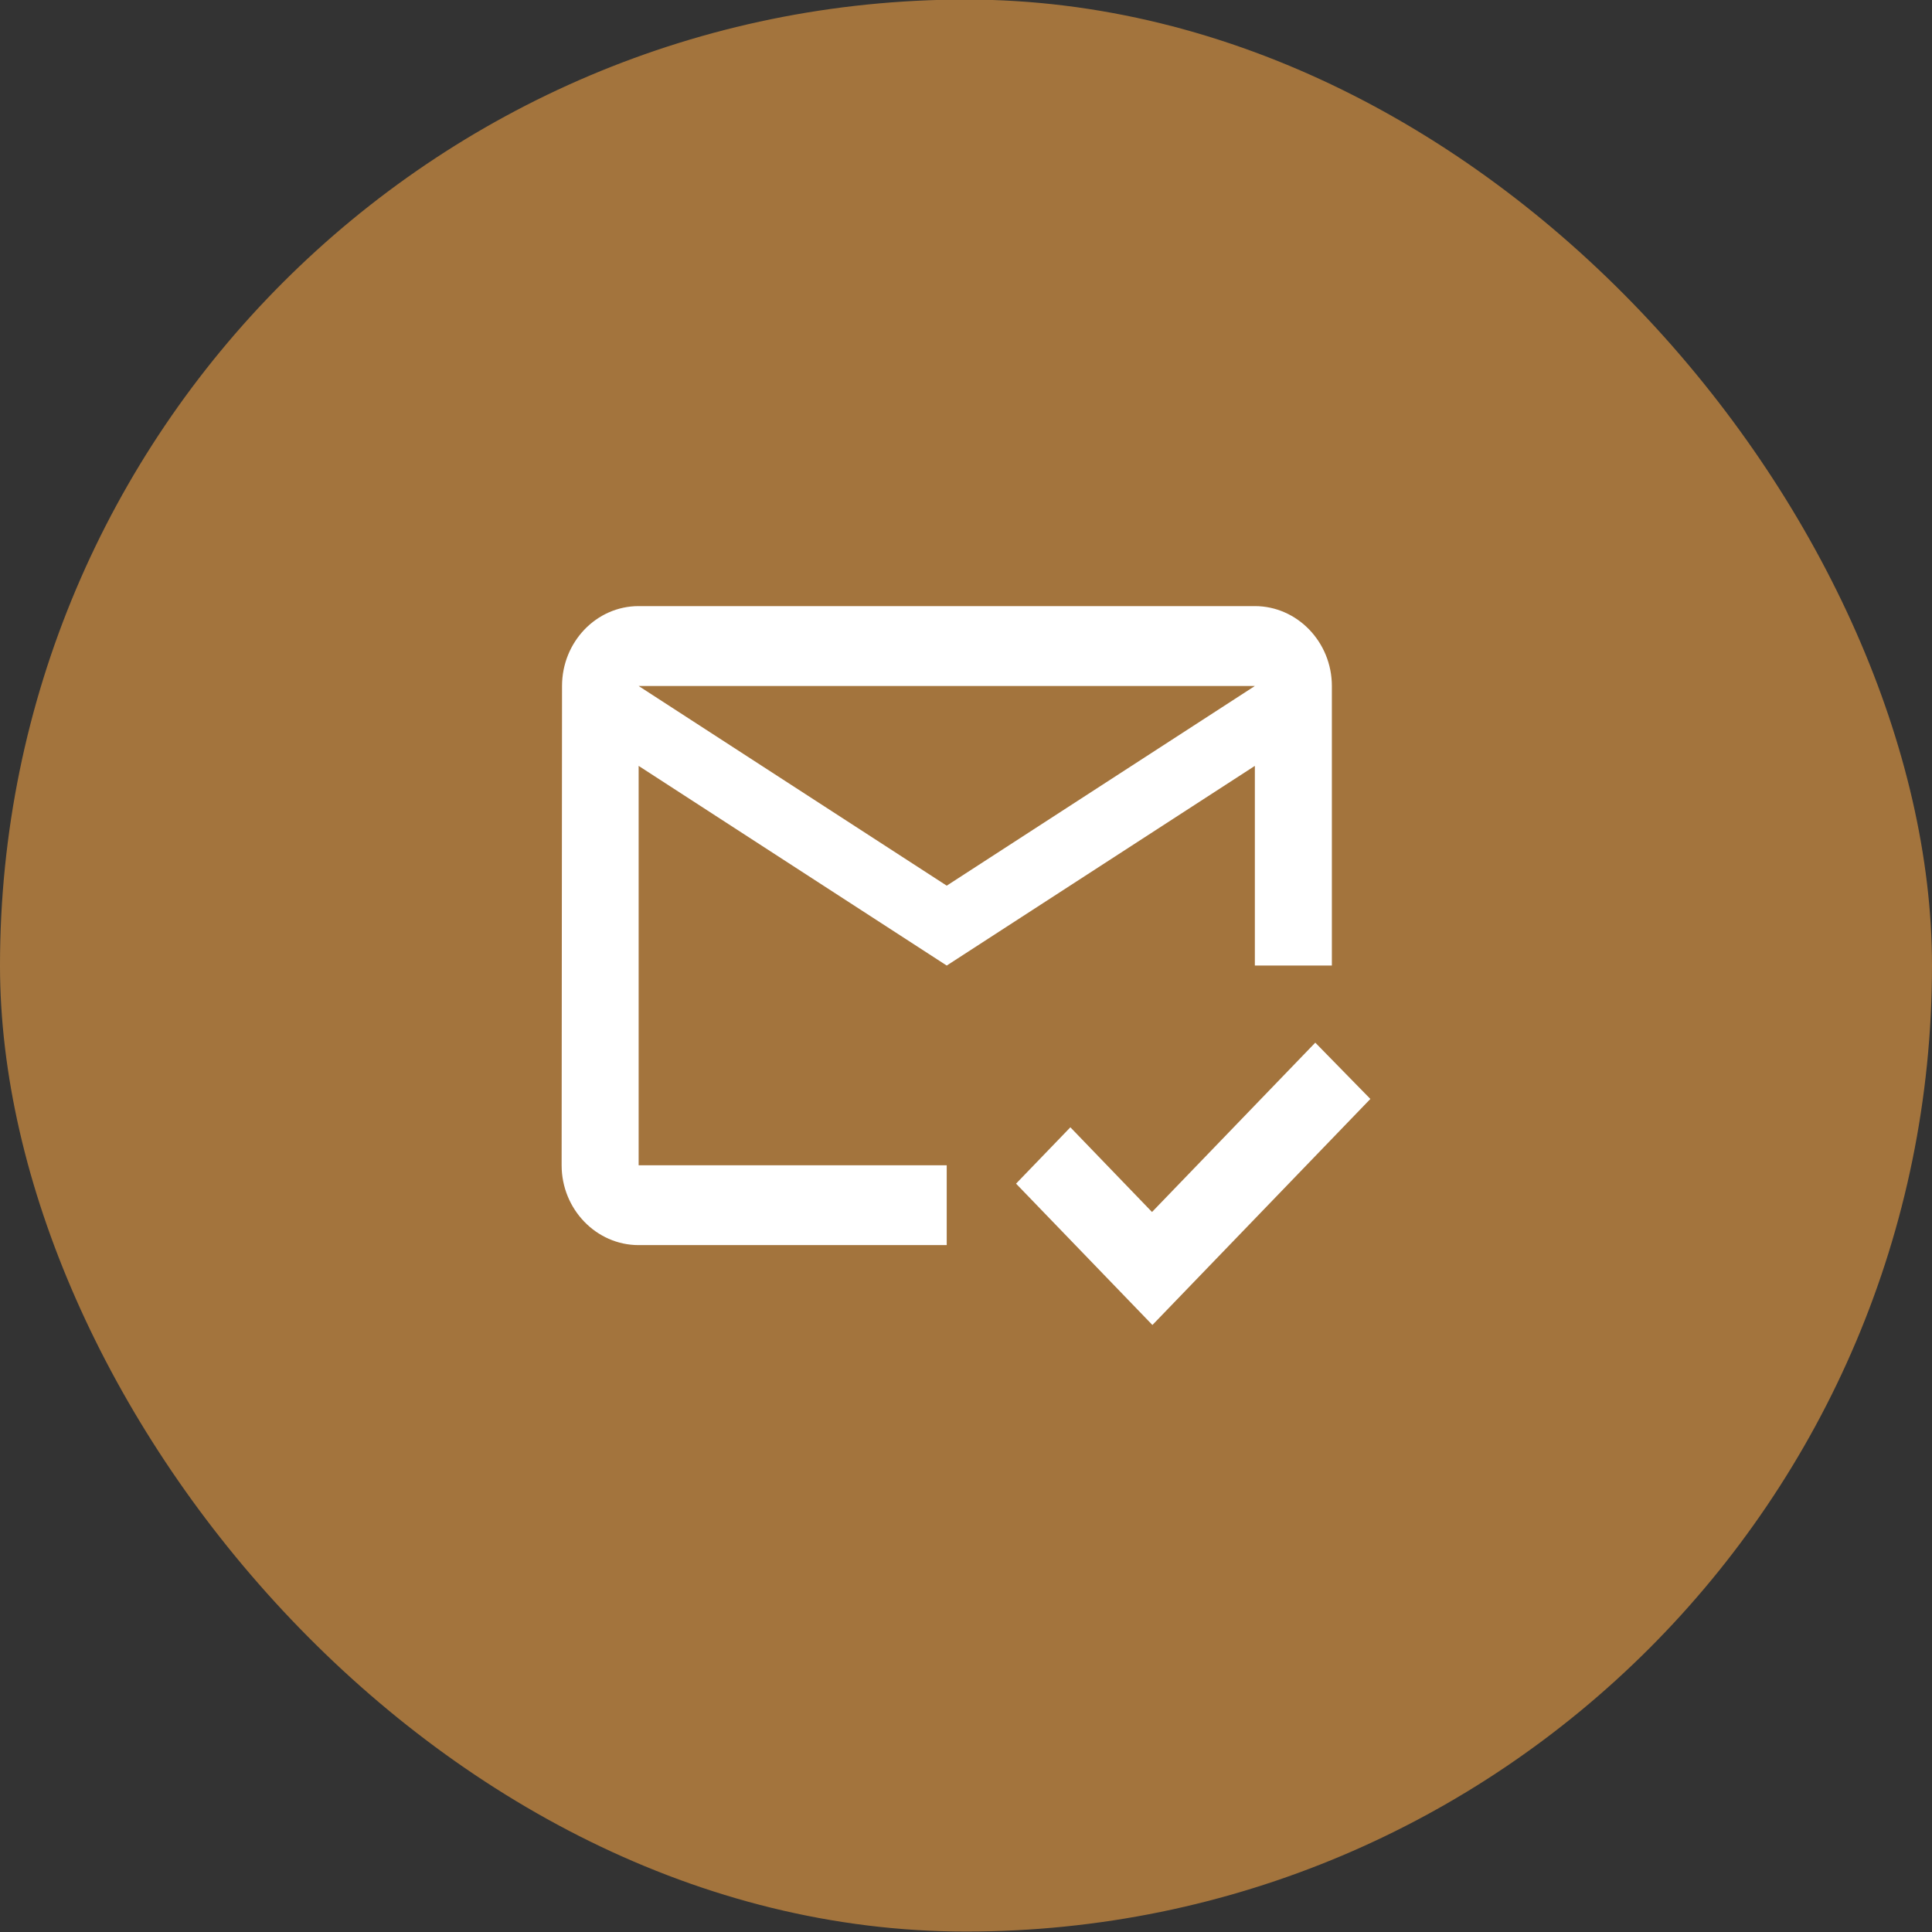
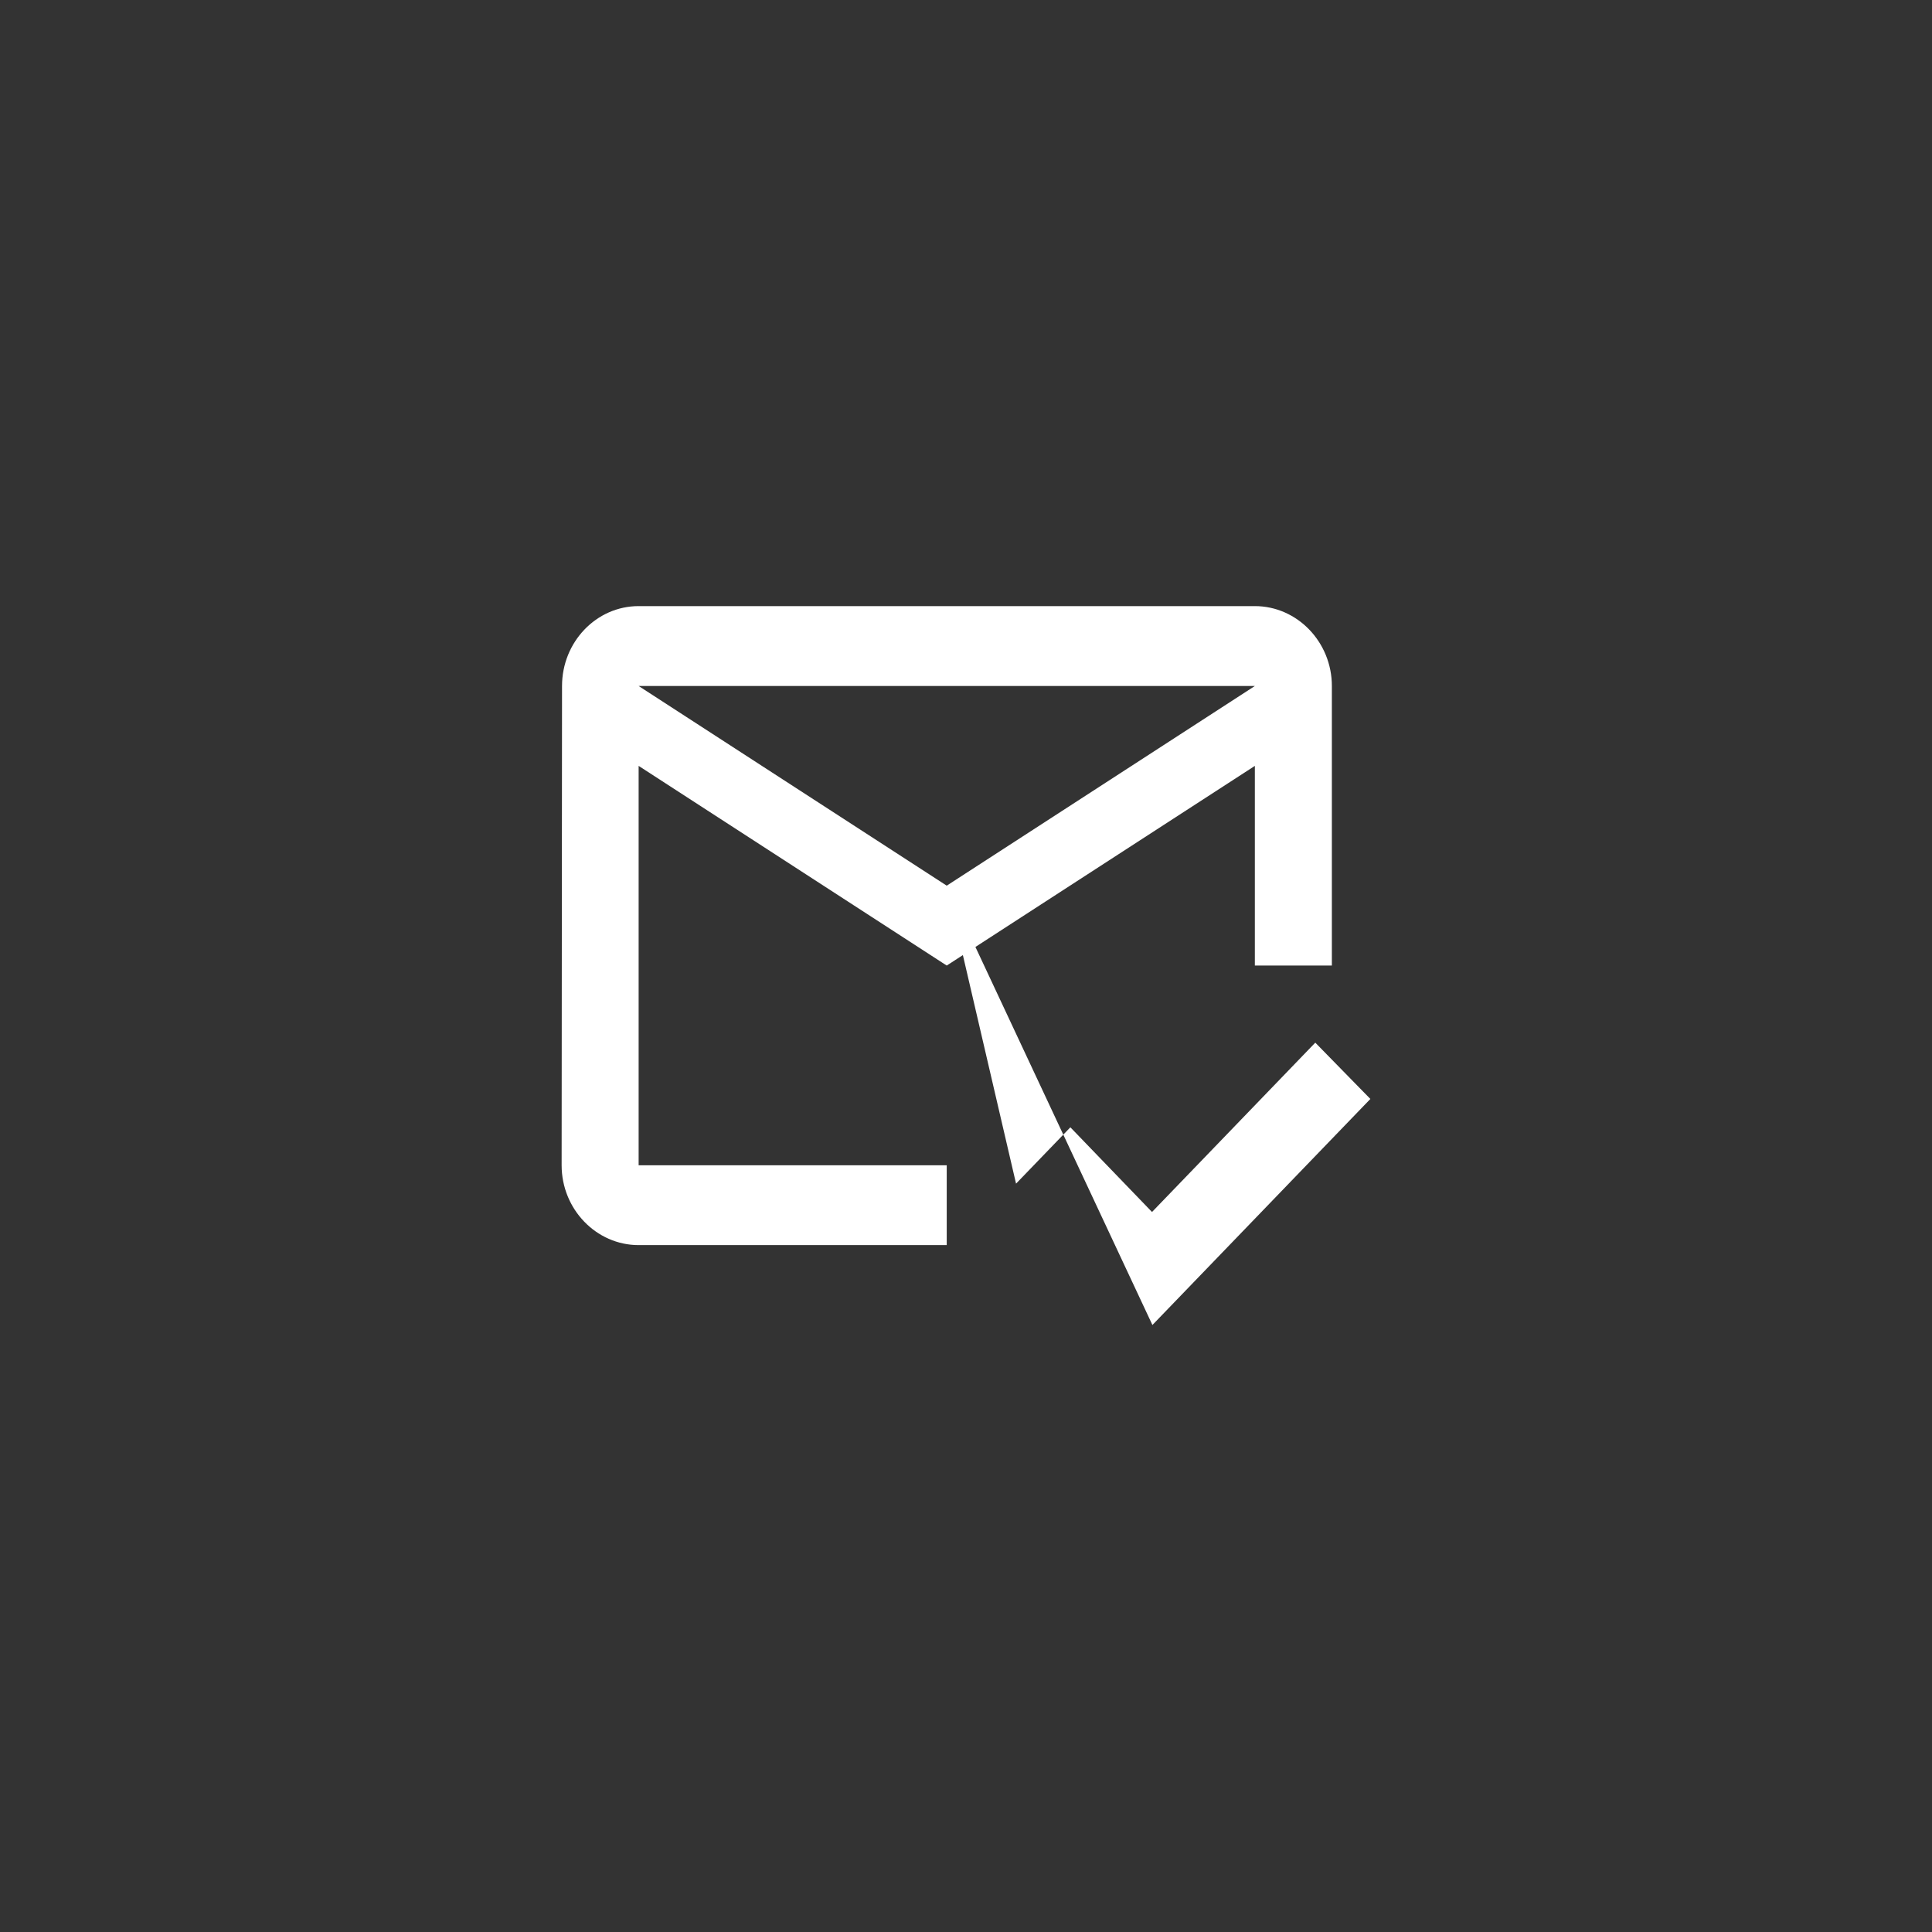
<svg xmlns="http://www.w3.org/2000/svg" width="43" height="43" viewBox="0 0 43 43" fill="none">
  <rect x="0" y="0" width="43" height="43" fill="#333333" stroke="none" />
-   <rect y="-0.01" width="43" height="43" rx="21.5" fill="#BF8440" fill-opacity="0.8" />
-   <path d="M27.929 13.49H14.214C13.271 13.49 12.509 14.29 12.509 15.268L12.5 25.935C12.5 26.913 13.271 27.712 14.214 27.712H21.071V25.935H14.214V17.046L21.071 21.49L27.929 17.046V21.49H29.643V15.268C29.643 14.29 28.871 13.49 27.929 13.49ZM21.071 19.712L14.214 15.268H27.929L21.071 19.712ZM25.649 29.49L22.614 26.344L23.823 25.09L25.64 26.975L29.274 23.206L30.5 24.459L25.649 29.49Z" fill="white" />
+   <path d="M27.929 13.49H14.214C13.271 13.49 12.509 14.29 12.509 15.268L12.5 25.935C12.5 26.913 13.271 27.712 14.214 27.712H21.071V25.935H14.214V17.046L21.071 21.49L27.929 17.046V21.49H29.643V15.268C29.643 14.29 28.871 13.49 27.929 13.49ZM21.071 19.712L14.214 15.268H27.929L21.071 19.712ZL22.614 26.344L23.823 25.09L25.64 26.975L29.274 23.206L30.5 24.459L25.649 29.49Z" fill="white" />
</svg>